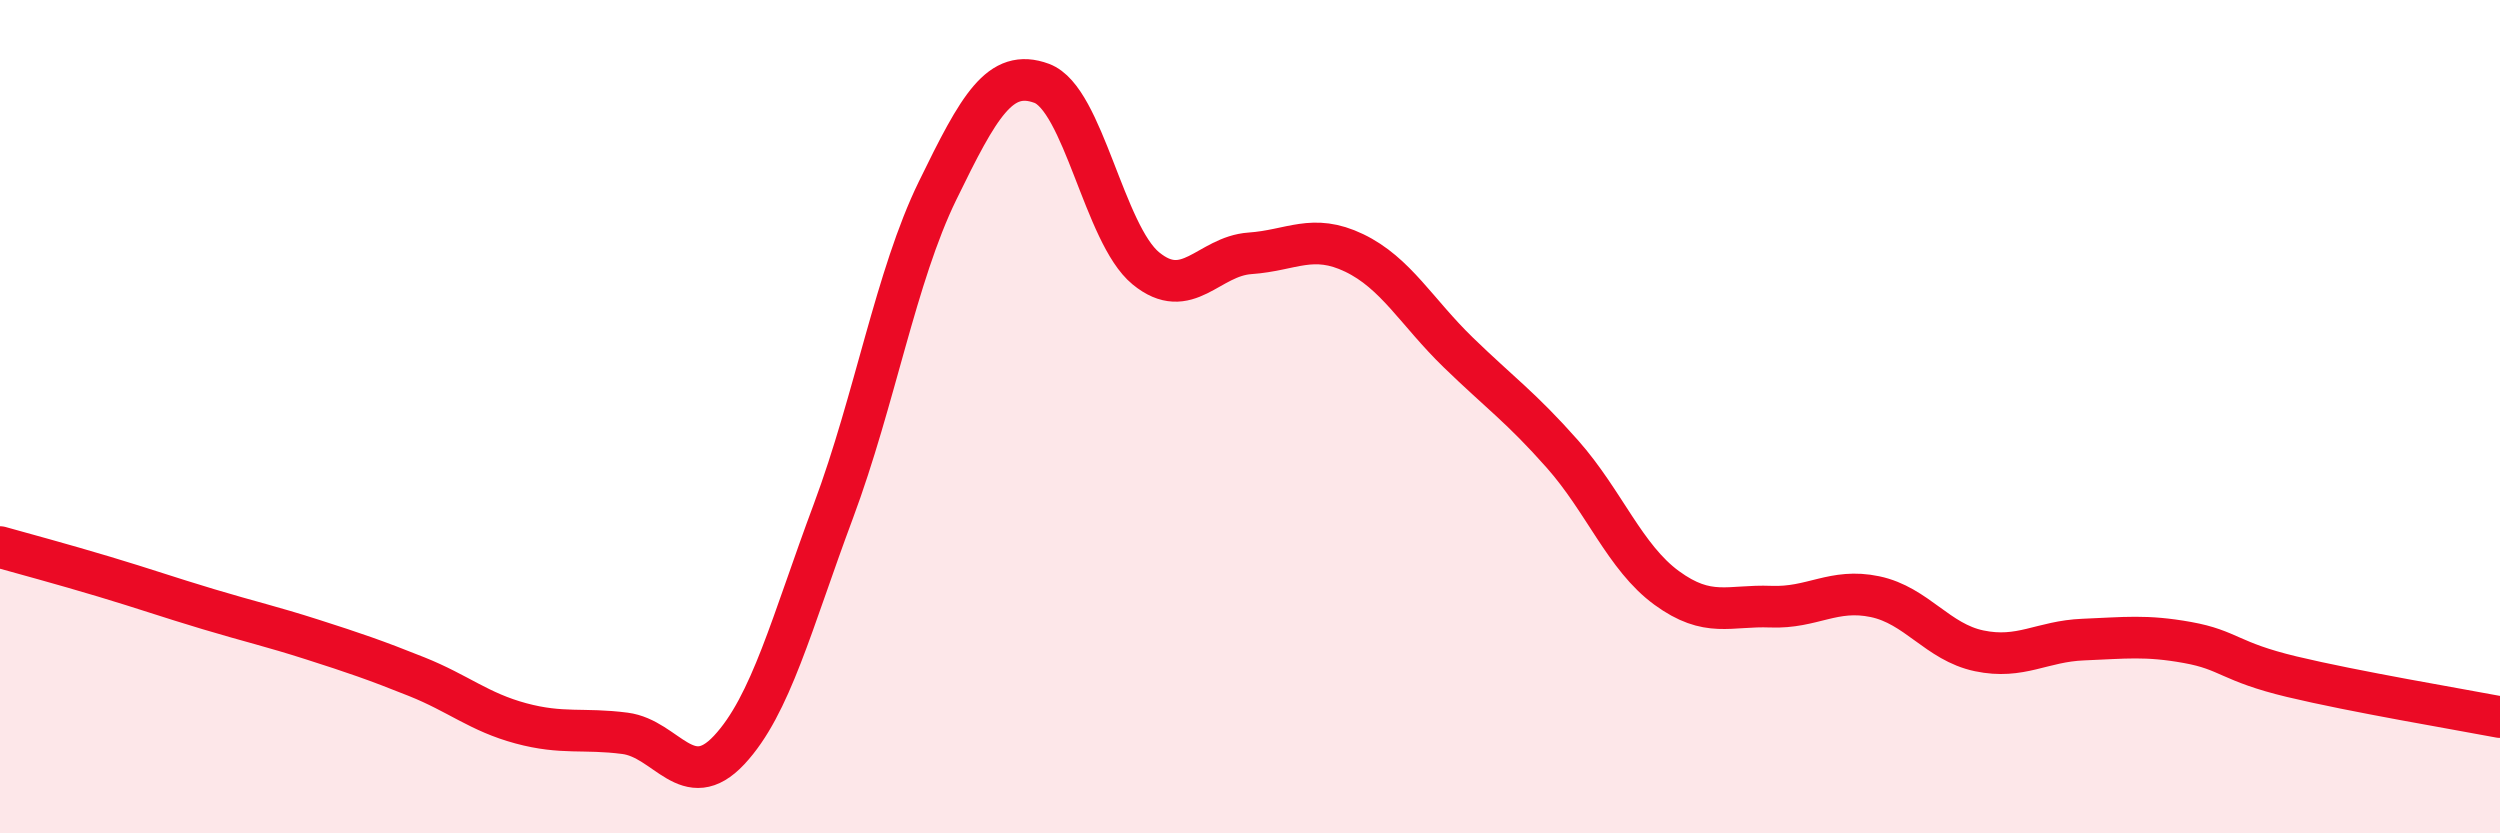
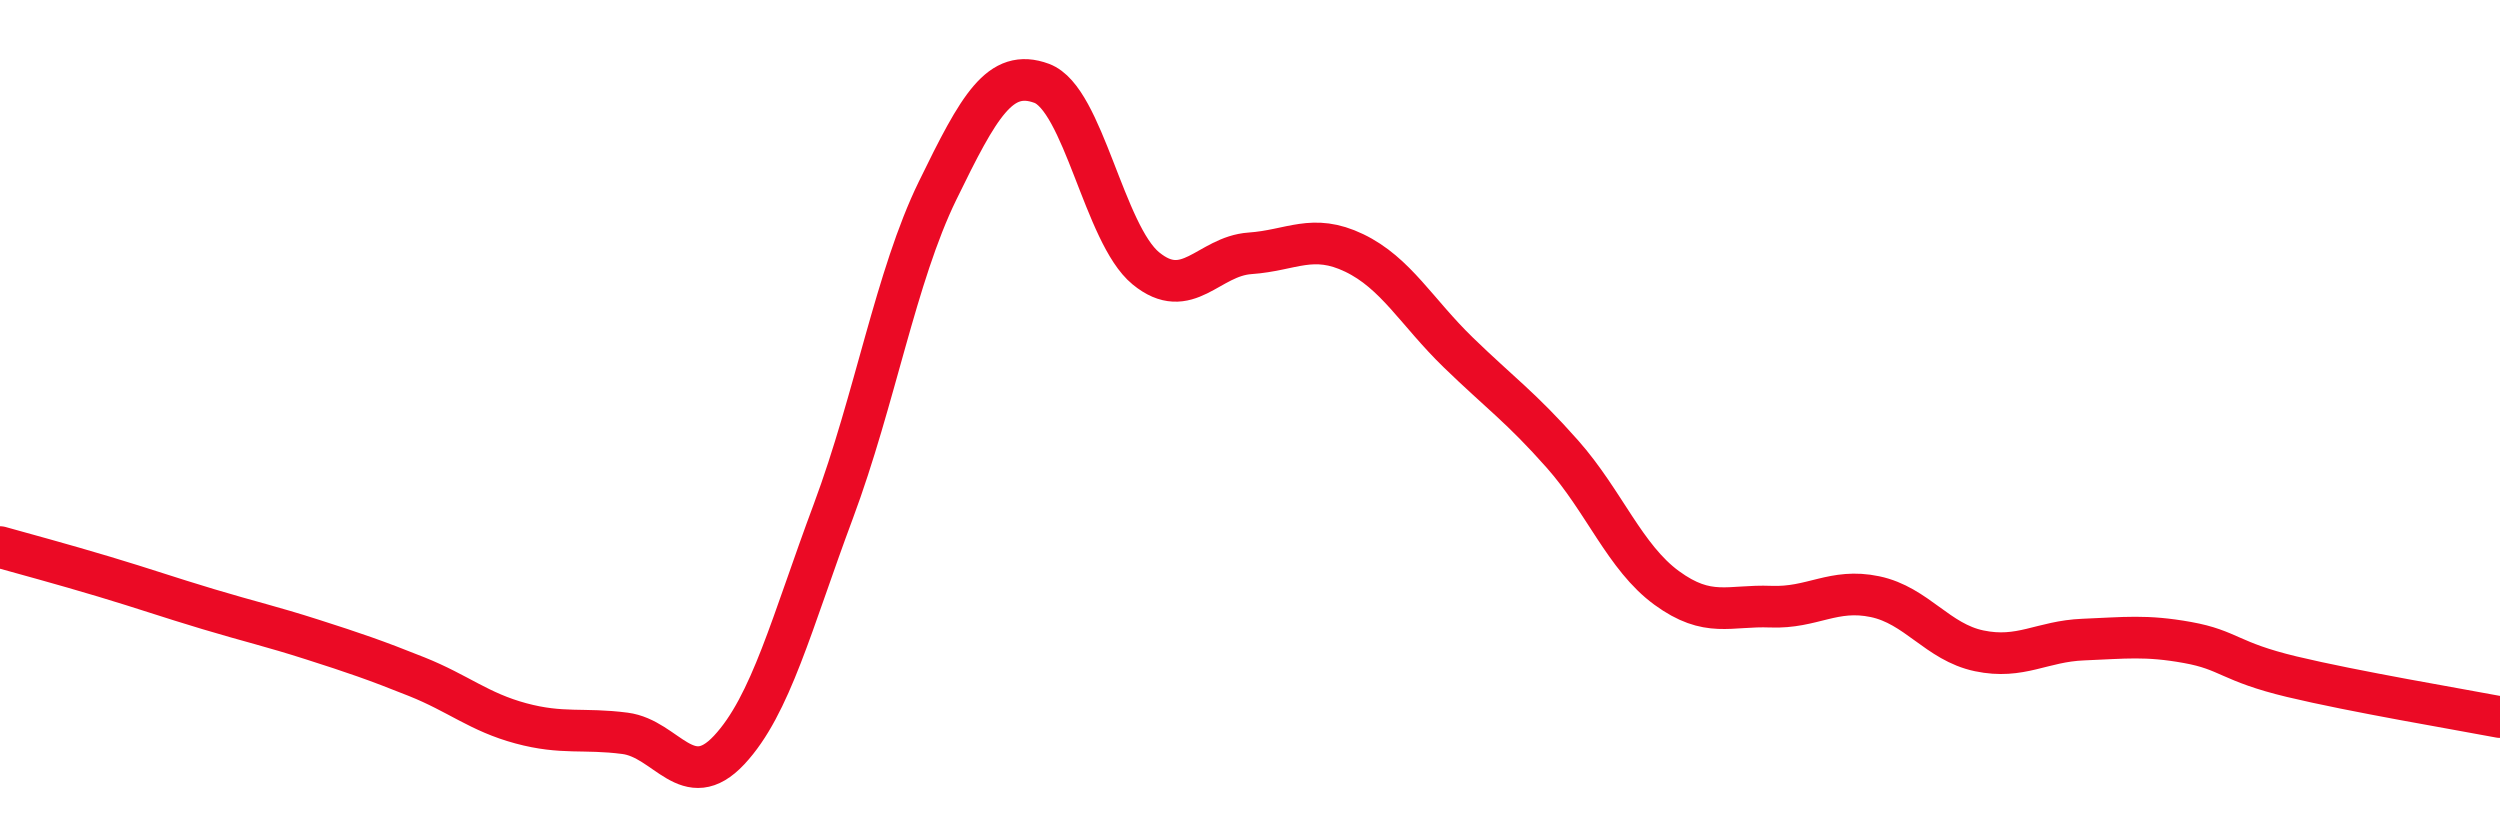
<svg xmlns="http://www.w3.org/2000/svg" width="60" height="20" viewBox="0 0 60 20">
-   <path d="M 0,13.13 C 0.5,13.27 1.5,13.54 2.5,13.84 C 3.5,14.14 4,14.32 5,14.62 C 6,14.92 6.5,15.03 7.5,15.35 C 8.5,15.67 9,15.84 10,16.24 C 11,16.64 11.5,17.09 12.5,17.36 C 13.5,17.63 14,17.47 15,17.6 C 16,17.73 16.5,19.07 17.5,18 C 18.5,16.93 19,14.95 20,12.27 C 21,9.59 21.5,6.63 22.5,4.58 C 23.5,2.53 24,1.63 25,2 C 26,2.37 26.5,5.62 27.5,6.44 C 28.5,7.26 29,6.15 30,6.08 C 31,6.01 31.5,5.59 32.5,6.07 C 33.5,6.55 34,7.49 35,8.46 C 36,9.43 36.5,9.77 37.5,10.9 C 38.5,12.03 39,13.38 40,14.11 C 41,14.84 41.5,14.52 42.5,14.56 C 43.5,14.6 44,14.11 45,14.32 C 46,14.53 46.5,15.41 47.5,15.62 C 48.5,15.83 49,15.39 50,15.35 C 51,15.31 51.5,15.24 52.5,15.42 C 53.5,15.6 53.5,15.88 55,16.24 C 56.5,16.6 59,17.02 60,17.21L60 20L0 20Z" fill="#EB0A25" opacity="0.1" stroke-linecap="round" stroke-linejoin="round" />
  <path d="M 0,13.13 C 0.5,13.27 1.5,13.54 2.5,13.84 C 3.5,14.14 4,14.32 5,14.62 C 6,14.92 6.5,15.03 7.5,15.35 C 8.5,15.67 9,15.84 10,16.24 C 11,16.64 11.5,17.09 12.5,17.36 C 13.5,17.63 14,17.47 15,17.6 C 16,17.73 16.5,19.07 17.5,18 C 18.5,16.93 19,14.95 20,12.27 C 21,9.59 21.5,6.63 22.5,4.58 C 23.5,2.53 24,1.63 25,2 C 26,2.37 26.5,5.62 27.5,6.44 C 28.5,7.26 29,6.15 30,6.08 C 31,6.01 31.5,5.59 32.5,6.07 C 33.5,6.55 34,7.49 35,8.46 C 36,9.43 36.5,9.77 37.5,10.9 C 38.5,12.03 39,13.38 40,14.11 C 41,14.84 41.5,14.52 42.5,14.56 C 43.5,14.6 44,14.11 45,14.32 C 46,14.53 46.5,15.41 47.5,15.62 C 48.5,15.83 49,15.39 50,15.35 C 51,15.31 51.5,15.24 52.5,15.42 C 53.5,15.6 53.5,15.88 55,16.24 C 56.5,16.6 59,17.02 60,17.21" stroke="#EB0A25" stroke-width="1" fill="none" stroke-linecap="round" stroke-linejoin="round" />
</svg>